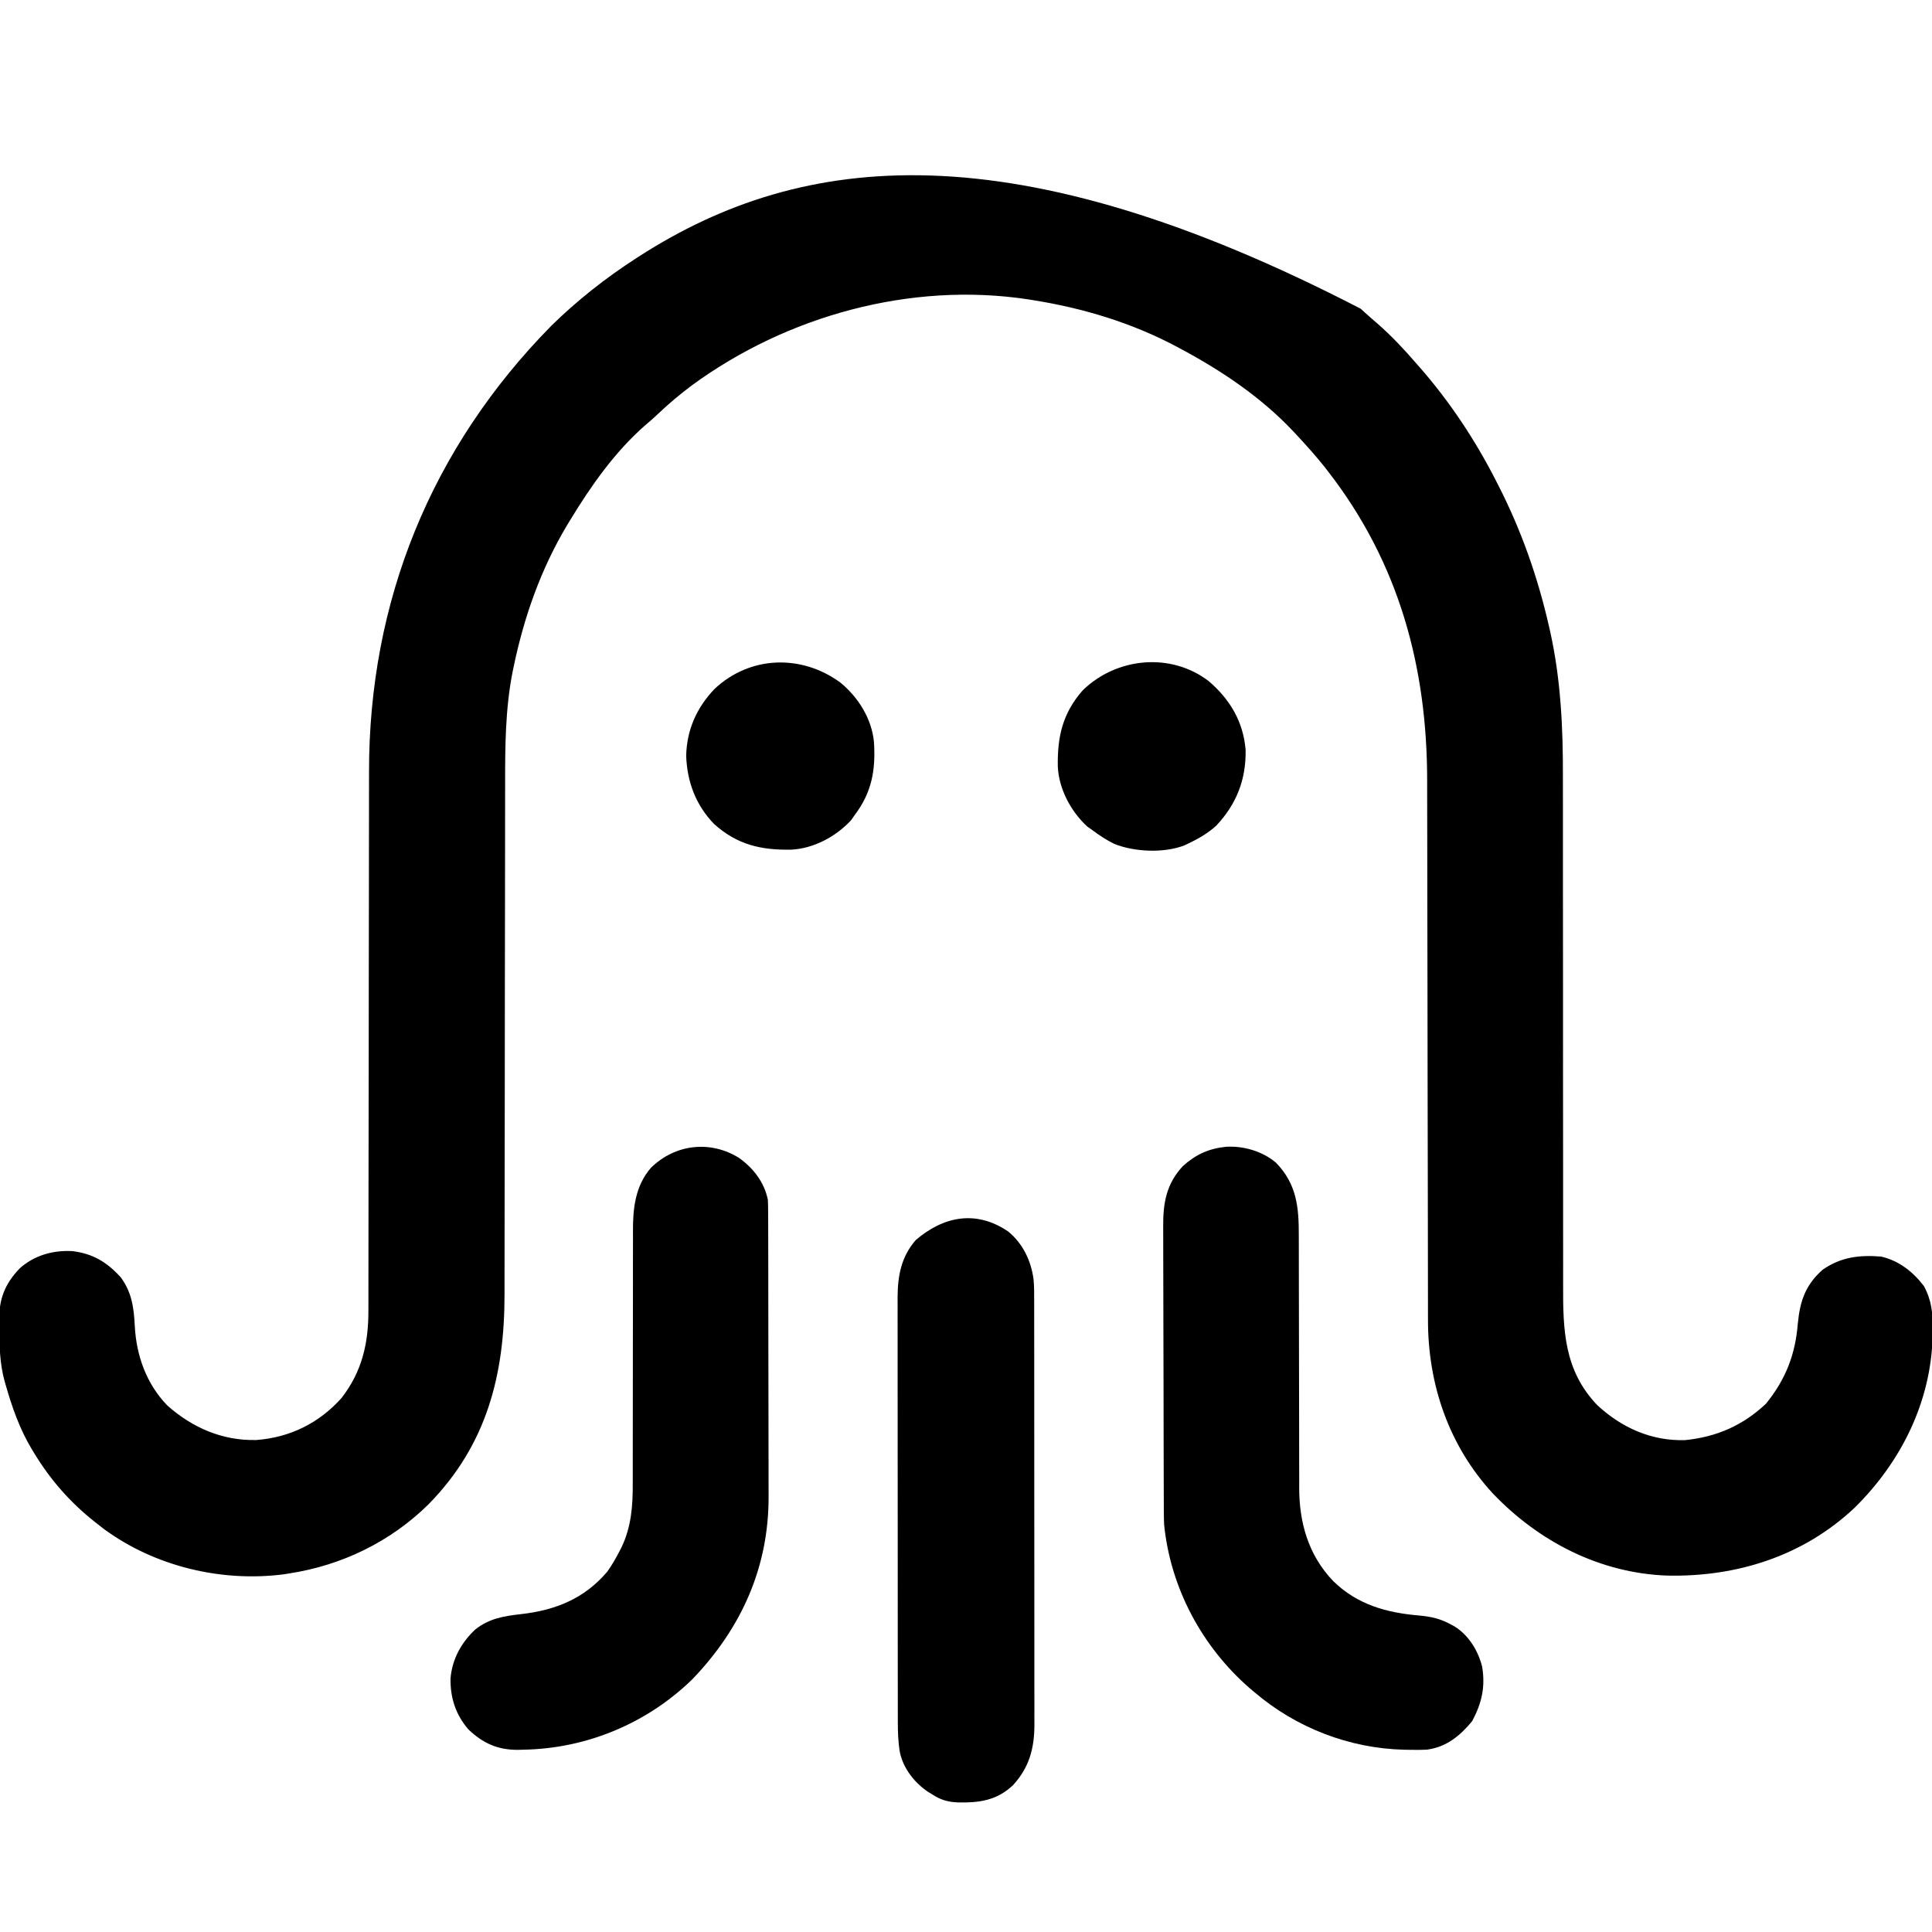
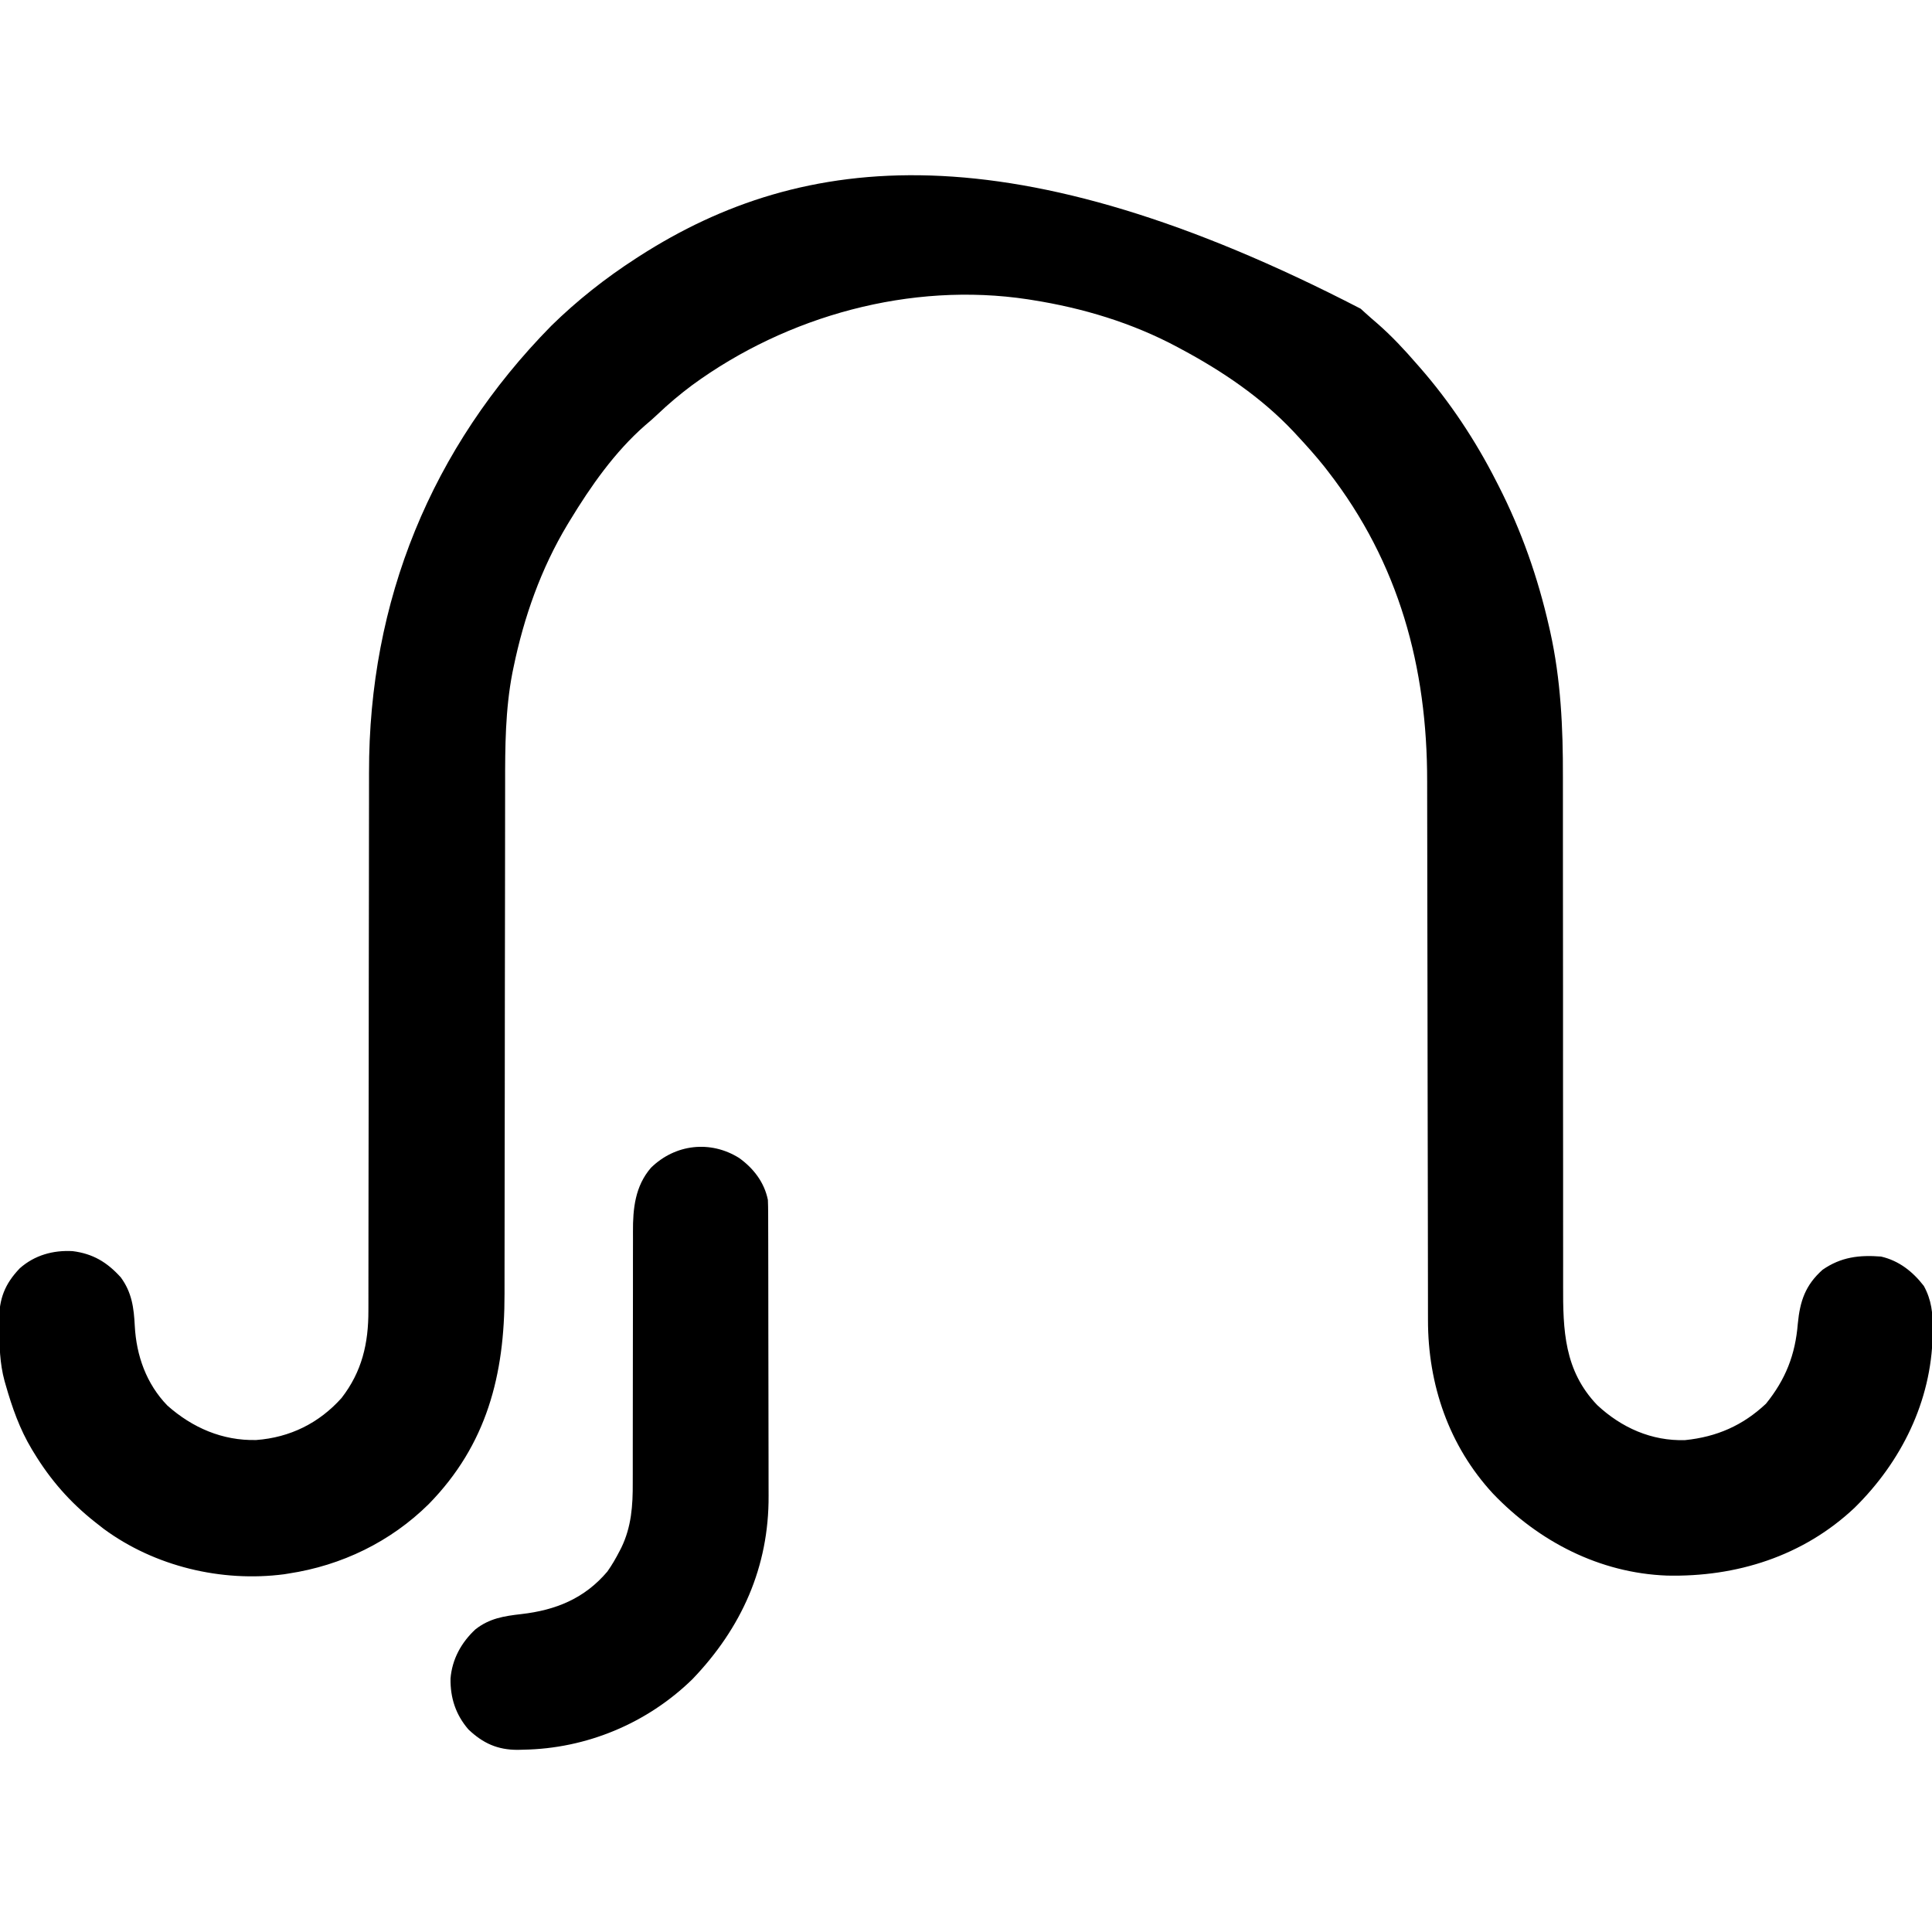
<svg xmlns="http://www.w3.org/2000/svg" version="1.1" width="1024" height="1024">
  <path d="M0 0 C0.819 0.746 1.637 1.493 2.48 2.262 C4.563 4.149 6.678 5.986 8.812 7.812 C16.413 14.445 23.223 21.757 29.812 29.375 C30.334 29.969 30.856 30.562 31.393 31.174 C47.24 49.287 60.922 69.916 71.812 91.375 C72.246 92.219 72.679 93.062 73.125 93.931 C85.241 117.712 93.896 142.366 99.812 168.375 C100.125 169.746 100.125 169.746 100.444 171.145 C106.073 196.501 107.268 222.155 107.187 248.036 C107.178 251.996 107.186 255.956 107.193 259.917 C107.202 266.746 107.201 273.576 107.193 280.405 C107.181 290.297 107.191 300.188 107.205 310.079 C107.229 326.159 107.242 342.238 107.246 358.318 C107.247 359.276 107.247 360.234 107.247 361.221 C107.25 371.922 107.25 382.623 107.249 393.324 C107.249 397.215 107.249 401.106 107.248 404.997 C107.248 405.957 107.248 406.917 107.248 407.907 C107.247 423.949 107.262 439.992 107.289 456.035 C107.305 465.897 107.307 475.76 107.292 485.622 C107.282 492.376 107.287 499.129 107.303 505.883 C107.312 509.77 107.314 513.656 107.299 517.543 C107.21 541.395 107.831 562.785 125.367 581.094 C138.191 593.057 154.19 600.24 171.965 599.664 C188.716 597.964 202.532 591.924 214.812 580.375 C225.249 567.454 230.363 554.403 231.688 537.938 C232.836 526.047 235.642 517.559 244.812 509.375 C254.568 502.607 264.253 501.468 275.812 502.375 C285.309 504.563 292.634 510.358 298.488 517.957 C302.569 525.408 303.305 532.481 303.188 540.875 C303.177 541.933 303.166 542.991 303.155 544.081 C302.451 579.109 286.508 611.22 261.738 635.561 C234.516 661.203 199.162 672.296 162.322 671.468 C126.723 670.145 94.431 653.451 70.129 628.027 C46.744 602.738 35.645 570.165 35.674 536.053 C35.672 534.715 35.669 533.377 35.666 532.039 C35.658 528.382 35.657 524.724 35.656 521.066 C35.654 517.113 35.646 513.159 35.639 509.206 C35.628 502.357 35.62 495.508 35.613 488.659 C35.603 477.809 35.582 466.96 35.56 456.11 C35.553 452.391 35.545 448.671 35.538 444.952 C35.536 444.023 35.534 443.093 35.532 442.135 C35.511 431.562 35.493 420.988 35.475 410.415 C35.472 408.966 35.472 408.966 35.47 407.487 C35.443 391.873 35.425 376.258 35.408 360.643 C35.391 344.572 35.362 328.5 35.323 312.429 C35.3 302.541 35.286 292.653 35.284 282.764 C35.282 275.967 35.269 269.17 35.247 262.373 C35.235 258.467 35.228 254.561 35.234 250.655 C35.315 189.983 20.303 134.743 -17.188 86.375 C-18.199 85.07 -18.199 85.07 -19.23 83.738 C-23.827 77.969 -28.726 72.523 -33.75 67.125 C-34.363 66.463 -34.976 65.802 -35.608 65.12 C-52.603 47.062 -73.423 33.009 -95.188 21.375 C-96.14 20.861 -96.14 20.861 -97.111 20.336 C-121.121 7.476 -147.348 -0.401 -174.188 -4.625 C-174.93 -4.744 -175.673 -4.862 -176.439 -4.984 C-238.49 -14.382 -304.029 3.729 -354.312 40.5 C-360.783 45.327 -366.857 50.437 -372.699 56.004 C-374.806 58.011 -376.954 59.889 -379.188 61.75 C-395.373 75.9 -408.099 94.105 -419.188 112.375 C-419.823 113.42 -419.823 113.42 -420.472 114.485 C-434.46 137.785 -443.522 163.515 -449 190.062 C-449.195 190.998 -449.39 191.934 -449.591 192.898 C-453.38 212.5 -453.484 232.181 -453.46 252.063 C-453.458 256.023 -453.467 259.983 -453.475 263.943 C-453.487 270.785 -453.492 277.626 -453.492 284.468 C-453.494 294.38 -453.509 304.292 -453.528 314.205 C-453.559 330.32 -453.583 346.435 -453.601 362.55 C-453.602 363.511 -453.603 364.473 -453.604 365.464 C-453.616 376.193 -453.626 386.922 -453.635 397.651 C-453.638 401.545 -453.641 405.438 -453.644 409.331 C-453.645 410.292 -453.645 411.252 -453.646 412.242 C-453.659 428.304 -453.684 444.365 -453.718 460.427 C-453.738 470.306 -453.748 480.185 -453.746 490.064 C-453.745 496.838 -453.754 503.612 -453.772 510.386 C-453.782 514.283 -453.787 518.18 -453.779 522.078 C-453.7 565.051 -463.182 602.16 -493.938 633.562 C-514.162 653.562 -540.093 666.118 -568.188 670.375 C-568.993 670.505 -569.799 670.635 -570.629 670.77 C-603.819 675.099 -639.217 666.59 -666.211 646.711 C-667.684 645.555 -667.684 645.555 -669.188 644.375 C-669.723 643.956 -670.258 643.538 -670.81 643.106 C-684.066 632.63 -694.419 620.809 -703.188 606.375 C-703.55 605.784 -703.912 605.193 -704.285 604.583 C-710.744 593.85 -714.76 582.387 -718.188 570.375 C-718.48 569.361 -718.48 569.361 -718.778 568.327 C-721.331 559 -721.506 549.612 -721.625 540 C-721.647 538.811 -721.67 537.622 -721.693 536.396 C-721.661 524.809 -718.719 516.959 -710.676 508.574 C-702.835 501.644 -693.024 498.918 -682.688 499.5 C-671.928 500.862 -664.462 505.351 -657.188 513.375 C-651.307 521.377 -650.234 529.496 -649.75 539.188 C-648.9 554.921 -643.625 569.805 -632.5 581.32 C-619.239 593.103 -603.278 600.047 -585.375 599.613 C-567.486 598.276 -552.103 590.675 -540.188 577.375 C-529.298 563.352 -525.873 548.328 -525.929 530.947 C-525.926 529.609 -525.923 528.272 -525.918 526.934 C-525.908 523.283 -525.91 519.631 -525.915 515.979 C-525.917 512.031 -525.908 508.082 -525.9 504.133 C-525.888 497.294 -525.883 490.454 -525.883 483.614 C-525.881 473.695 -525.866 463.776 -525.847 453.856 C-525.816 437.721 -525.792 421.585 -525.774 405.449 C-525.773 404.484 -525.772 403.519 -525.771 402.525 C-525.759 391.783 -525.749 381.041 -525.74 370.299 C-525.737 366.415 -525.734 362.531 -525.731 358.647 C-525.73 357.689 -525.73 356.731 -525.729 355.744 C-525.716 339.688 -525.691 323.632 -525.657 307.577 C-525.637 297.701 -525.627 287.826 -525.629 277.951 C-525.63 271.161 -525.621 264.371 -525.603 257.58 C-525.593 253.68 -525.587 249.78 -525.596 245.88 C-525.765 154.977 -492.581 73.64 -428.938 9 C-415.34 -4.338 -400.176 -16.302 -384.188 -26.625 C-383.501 -27.069 -382.815 -27.513 -382.108 -27.971 C-295.563 -83.484 -184.475 -95.44 0 0 Z " fill="#000000" transform="translate(721.188,163.625)" />
-   <path d="M0 0 C9.244 -0.505 19.188 2.375 26.305 8.379 C37.381 19.699 38.533 32.018 38.467 47.217 C38.471 48.805 38.476 50.393 38.483 51.981 C38.495 55.38 38.497 58.779 38.493 62.178 C38.486 67.564 38.502 72.949 38.521 78.334 C38.559 89.767 38.572 101.2 38.582 112.633 C38.593 124.976 38.609 137.318 38.653 149.661 C38.671 155.004 38.675 160.347 38.668 165.69 C38.666 169.026 38.677 172.361 38.691 175.696 C38.695 177.231 38.694 178.766 38.687 180.301 C38.612 199.064 43.481 216.357 56.673 230.164 C69.55 242.771 85.038 246.997 102.41 248.465 C108.512 249.018 113.676 250.18 119.082 253.195 C119.71 253.532 120.338 253.868 120.984 254.215 C128.519 258.881 133.523 267.092 135.645 275.566 C137.435 286.328 135.45 294.833 130.395 304.383 C123.932 312.243 116.673 318.204 106.3 319.559 C103.361 319.696 100.46 319.699 97.52 319.633 C96.466 319.617 95.412 319.602 94.327 319.586 C65.291 318.876 37.188 308.03 15.082 289.195 C13.763 288.085 13.763 288.085 12.418 286.953 C-12.92 264.909 -29.557 233.73 -32.918 200.195 C-33.009 197.722 -33.057 195.246 -33.065 192.771 C-33.069 192.069 -33.072 191.366 -33.076 190.643 C-33.087 188.314 -33.091 185.986 -33.095 183.657 C-33.101 181.977 -33.108 180.298 -33.115 178.618 C-33.136 173.126 -33.146 167.633 -33.156 162.141 C-33.16 160.244 -33.164 158.347 -33.169 156.45 C-33.188 147.541 -33.202 138.632 -33.21 129.723 C-33.22 119.459 -33.246 109.196 -33.287 98.932 C-33.317 90.983 -33.332 83.034 -33.335 75.085 C-33.337 70.344 -33.346 65.603 -33.371 60.862 C-33.395 56.401 -33.399 51.941 -33.389 47.481 C-33.388 45.85 -33.394 44.219 -33.408 42.588 C-33.509 29.99 -31.839 19.732 -22.918 10.195 C-16.066 4.041 -9.184 0.935 0 0 Z " fill="#000000" transform="translate(649.918,607.805)" />
  <path d="M0 0 C7.603 5.444 13.392 12.933 15.25 22.25 C15.346 24.547 15.385 26.847 15.39 29.146 C15.393 29.84 15.396 30.534 15.399 31.249 C15.408 33.574 15.41 35.899 15.411 38.223 C15.416 39.891 15.421 41.559 15.426 43.226 C15.439 47.76 15.446 52.294 15.45 56.828 C15.453 59.666 15.457 62.504 15.462 65.343 C15.475 74.24 15.485 83.137 15.489 92.034 C15.493 102.272 15.511 112.51 15.54 122.748 C15.562 130.678 15.572 138.609 15.573 146.54 C15.574 151.267 15.58 155.994 15.598 160.721 C15.614 165.181 15.616 169.64 15.608 174.099 C15.607 175.722 15.611 177.346 15.621 178.969 C15.84 216.751 1.279 249.139 -24.75 276.25 C-48.796 299.719 -80.955 313.08 -114.438 313.625 C-115.881 313.664 -115.881 313.664 -117.354 313.704 C-128.027 313.729 -135.78 310.215 -143.48 302.891 C-150.248 295.016 -153.102 286.16 -152.965 275.934 C-152.146 265.708 -147.244 256.766 -139.773 249.848 C-132.354 243.99 -124.592 242.794 -115.438 241.75 C-97.213 239.665 -81.926 233.515 -69.816 219.176 C-67.364 215.703 -65.316 212.153 -63.375 208.375 C-63.053 207.752 -62.731 207.128 -62.399 206.486 C-57.069 195.418 -56.315 184.217 -56.381 172.131 C-56.379 170.545 -56.375 168.958 -56.37 167.371 C-56.361 163.978 -56.362 160.585 -56.37 157.192 C-56.382 151.814 -56.369 146.437 -56.353 141.06 C-56.317 127.708 -56.311 114.356 -56.313 101.004 C-56.315 90.615 -56.308 80.226 -56.273 69.837 C-56.257 64.504 -56.258 59.17 -56.274 53.837 C-56.28 50.506 -56.269 47.175 -56.254 43.844 C-56.25 42.313 -56.253 40.782 -56.264 39.25 C-56.344 26.843 -55.136 14.919 -46.723 5.184 C-33.918 -7.368 -15.211 -9.529 0 0 Z " fill="#000000" transform="translate(391.75,613.75)" />
-   <path d="M0 0 C7.784 6.332 12.12 15.417 13.475 25.217 C13.882 29.229 13.828 33.246 13.821 37.274 C13.823 38.261 13.826 39.249 13.828 40.266 C13.834 43.565 13.834 46.864 13.833 50.163 C13.836 52.532 13.839 54.901 13.843 57.27 C13.852 63.7 13.854 70.13 13.855 76.56 C13.855 80.578 13.858 84.597 13.86 88.615 C13.869 101.915 13.874 115.215 13.873 128.514 C13.873 129.231 13.873 129.947 13.873 130.685 C13.873 131.402 13.873 132.119 13.873 132.858 C13.872 144.478 13.882 156.097 13.896 167.717 C13.91 179.661 13.917 191.606 13.916 203.55 C13.916 210.251 13.919 216.951 13.93 223.652 C13.939 229.955 13.939 236.257 13.932 242.56 C13.931 244.87 13.933 247.18 13.939 249.49 C13.947 252.65 13.942 255.81 13.935 258.97 C13.94 259.878 13.945 260.785 13.95 261.72 C13.884 274.186 11.132 284.203 2.613 293.488 C-6.085 301.728 -15.466 302.88 -26.949 302.625 C-32.111 302.362 -36.001 301.187 -40.312 298.312 C-40.993 297.9 -41.674 297.488 -42.375 297.062 C-49.516 292.302 -55.431 284.78 -57.312 276.312 C-58.303 270.614 -58.456 265.119 -58.446 259.357 C-58.448 258.371 -58.451 257.385 -58.453 256.368 C-58.459 253.071 -58.459 249.774 -58.458 246.478 C-58.461 244.11 -58.464 241.743 -58.468 239.375 C-58.477 232.95 -58.479 226.524 -58.48 220.098 C-58.48 216.082 -58.483 212.065 -58.485 208.049 C-58.494 194.754 -58.499 181.459 -58.498 168.165 C-58.498 167.449 -58.498 166.733 -58.498 165.995 C-58.498 165.278 -58.498 164.561 -58.498 163.823 C-58.497 152.21 -58.507 140.598 -58.521 128.985 C-58.535 117.046 -58.542 105.108 -58.541 93.169 C-58.541 86.472 -58.544 79.776 -58.555 73.079 C-58.564 66.779 -58.564 60.478 -58.557 54.178 C-58.556 51.87 -58.558 49.562 -58.564 47.254 C-58.572 44.095 -58.567 40.935 -58.56 37.775 C-58.565 36.871 -58.57 35.966 -58.575 35.034 C-58.514 23.474 -56.693 13.565 -49 4.625 C-34.315 -8.011 -17.046 -11.568 0 0 Z " fill="#000000" transform="translate(534.312,652.688)" />
-   <path d="M0 0 C11.28 9.618 18.365 21.485 19.613 36.465 C19.901 52.203 14.77 65.308 3.961 76.734 C-0.45 80.7 -5.256 83.477 -10.59 86.027 C-11.344 86.388 -12.098 86.749 -12.875 87.121 C-23.862 91.307 -39.261 90.595 -50.043 86.301 C-54.18 84.232 -57.905 81.814 -61.59 79.027 C-62.477 78.409 -63.364 77.79 -64.277 77.152 C-72.989 69.147 -79.354 57.274 -79.926 45.391 C-80.211 29.546 -77.428 17.027 -66.629 4.809 C-48.701 -12.52 -20.136 -15.337 0 0 Z " fill="#000000" transform="translate(640.59,360.973)" />
-   <path d="M0 0 C9.494 7.813 16.582 19.117 17.79 31.508 C18.716 46.352 16.696 58.146 7.566 70.219 C6.948 71.106 6.329 71.993 5.691 72.906 C-2.314 81.618 -14.187 87.983 -26.07 88.555 C-42.066 88.843 -54.654 85.98 -66.91 75 C-76.619 64.999 -81.254 52.626 -81.746 38.844 C-81.435 25.061 -76.218 13.399 -66.824 3.477 C-47.999 -14.303 -20.682 -15.138 0 0 Z " fill="#000000" transform="translate(445.434,361.781)" />
</svg>